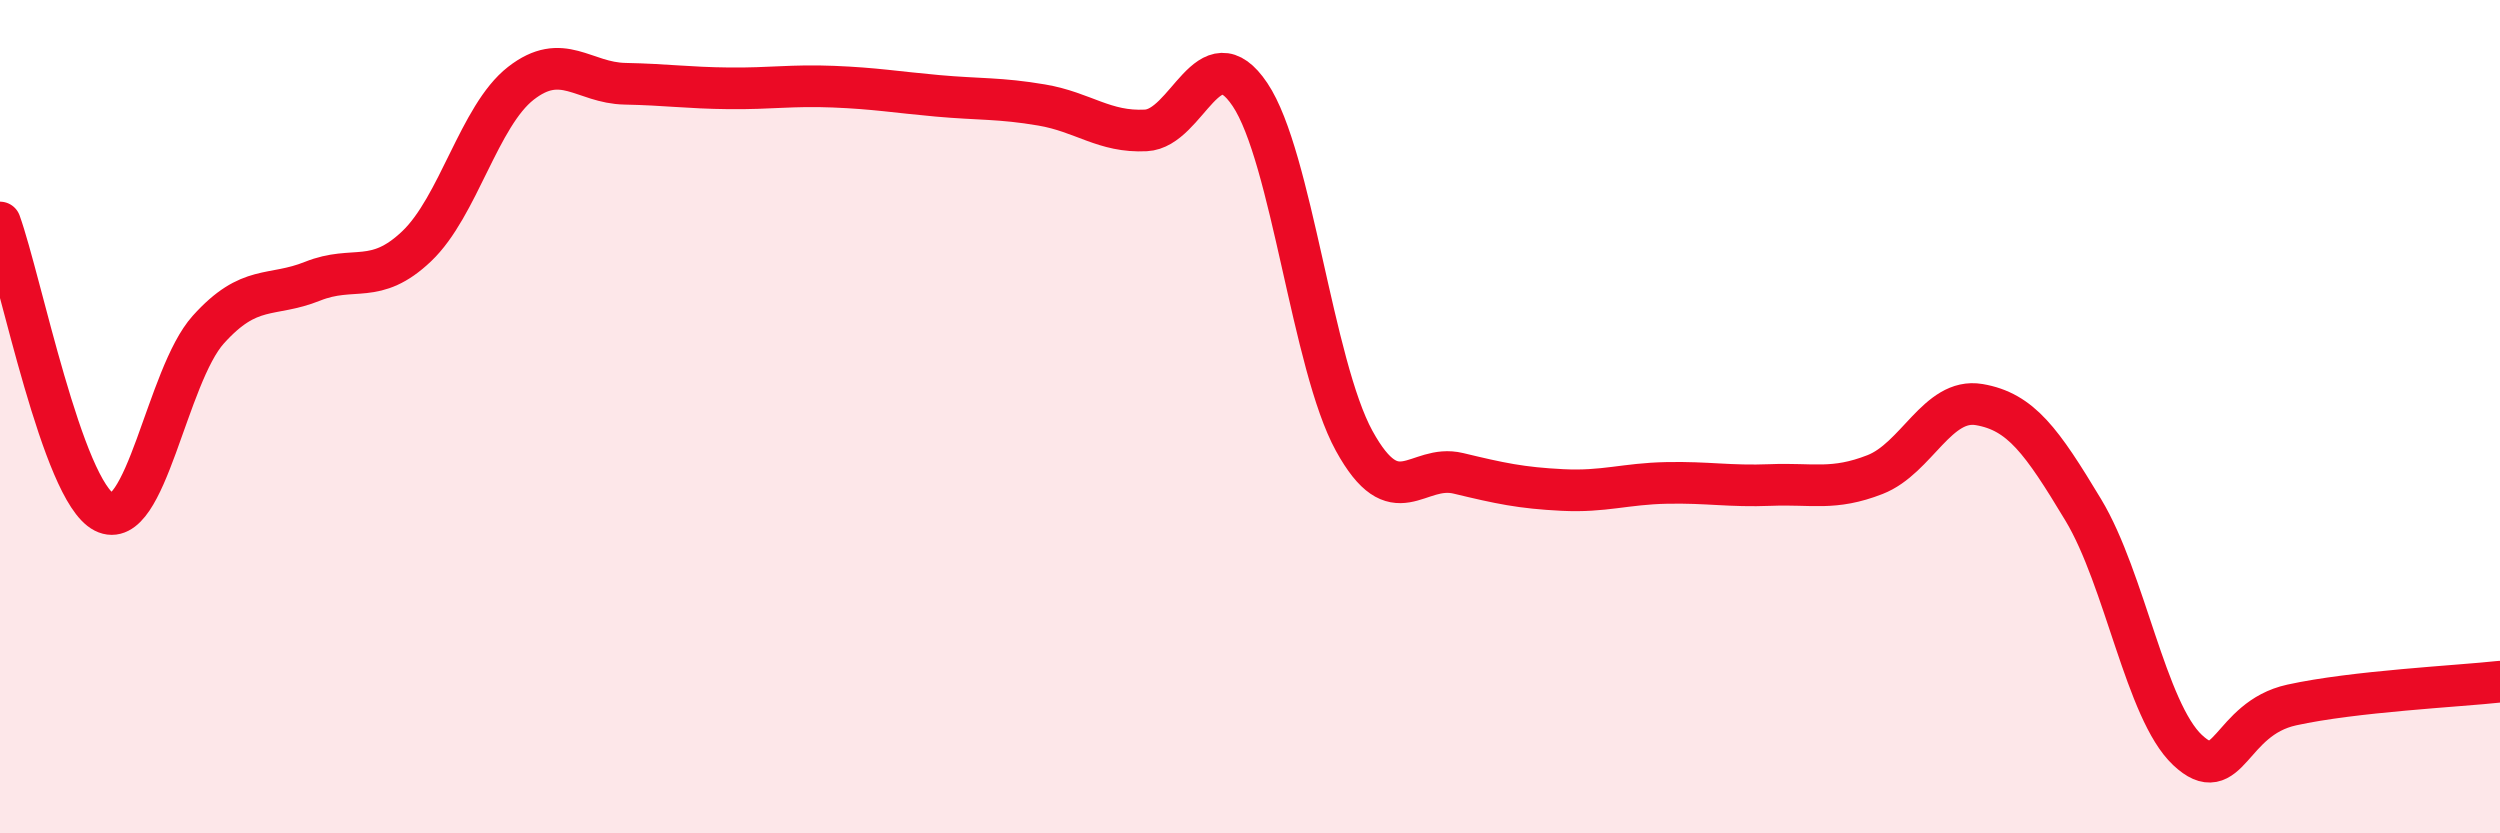
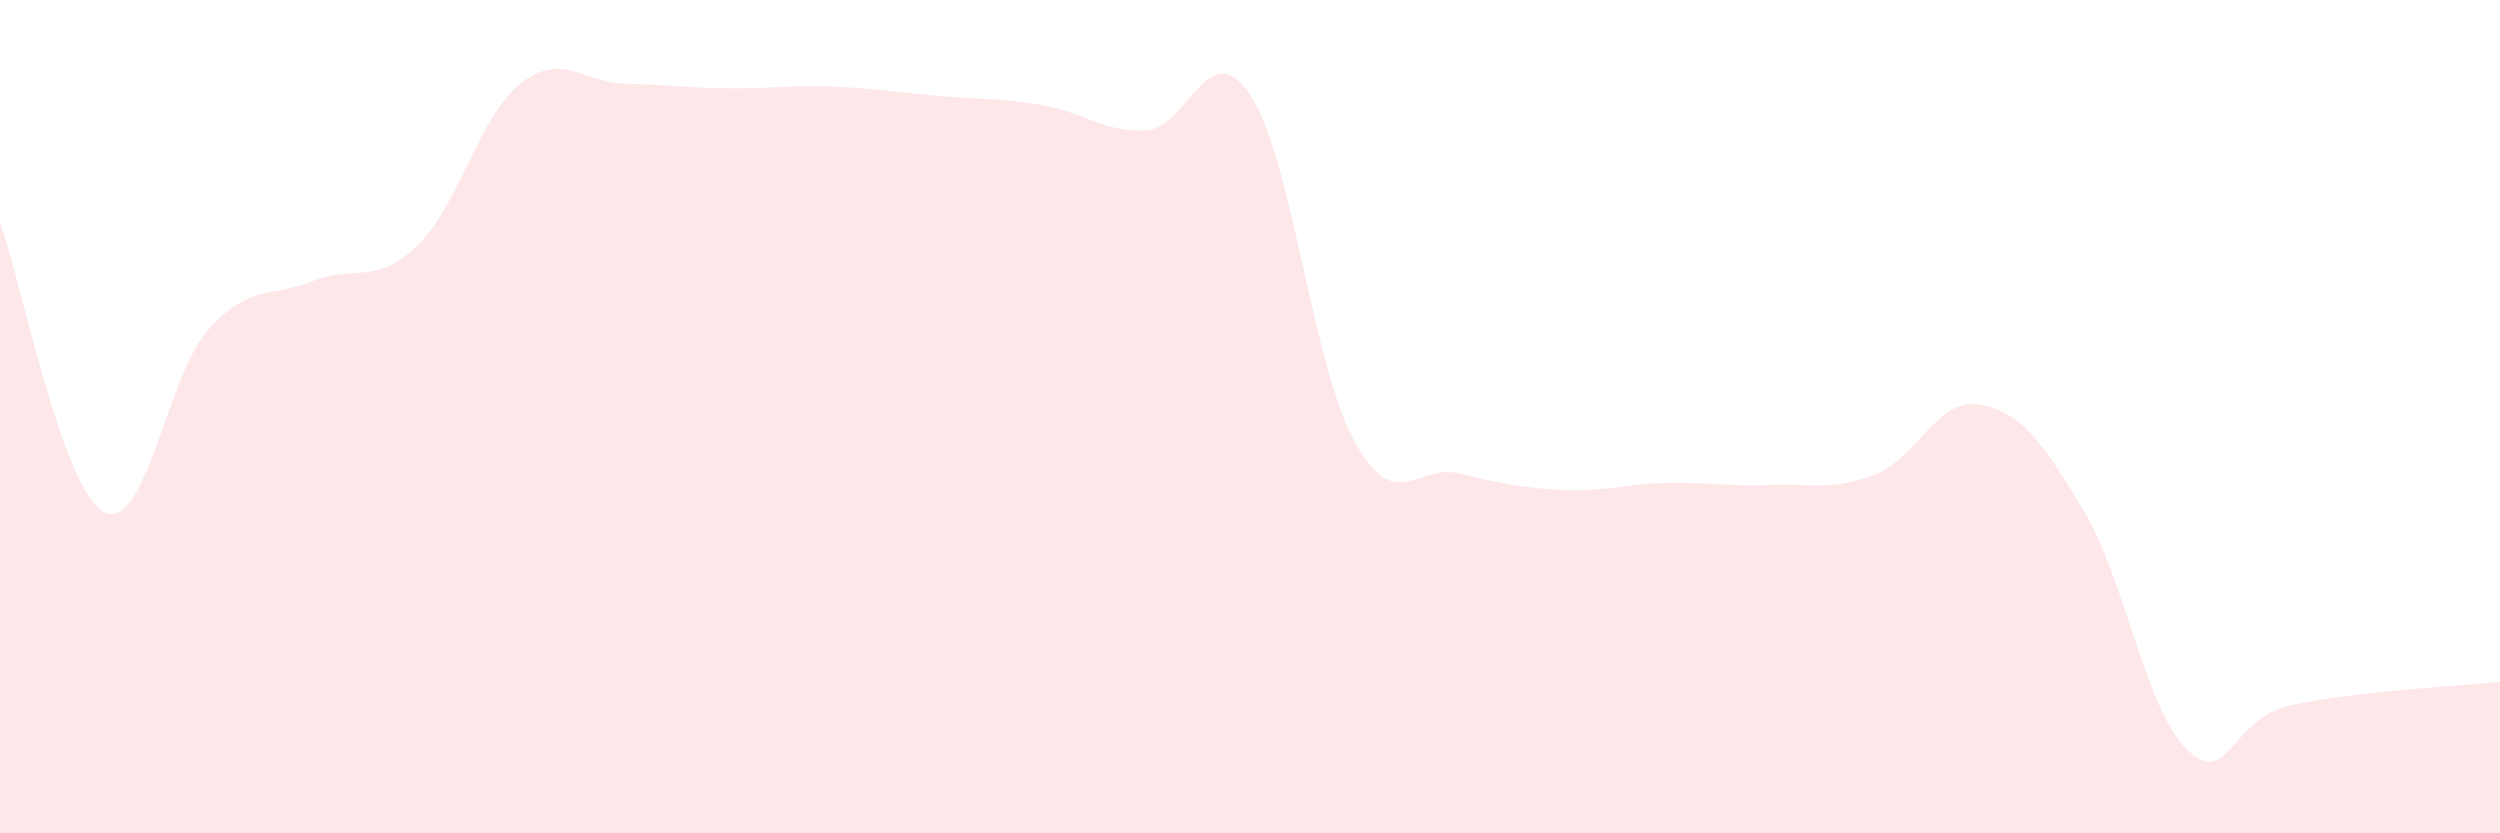
<svg xmlns="http://www.w3.org/2000/svg" width="60" height="20" viewBox="0 0 60 20">
  <path d="M 0,5.34 C 0.5,6.73 1.5,11.78 2.5,12.29 C 3.5,12.8 4,9.02 5,7.91 C 6,6.8 6.5,7.15 7.5,6.75 C 8.5,6.35 9,6.86 10,5.91 C 11,4.96 11.5,2.78 12.5,2 C 13.5,1.22 14,1.99 15,2.01 C 16,2.03 16.5,2.11 17.5,2.12 C 18.5,2.13 19,2.04 20,2.08 C 21,2.12 21.5,2.21 22.5,2.3 C 23.5,2.39 24,2.35 25,2.52 C 26,2.69 26.5,3.18 27.5,3.13 C 28.5,3.08 29,0.78 30,2.27 C 31,3.76 31.5,8.76 32.5,10.58 C 33.5,12.4 34,11.12 35,11.36 C 36,11.6 36.5,11.71 37.5,11.76 C 38.5,11.81 39,11.61 40,11.59 C 41,11.57 41.5,11.68 42.5,11.64 C 43.5,11.6 44,11.78 45,11.39 C 46,11 46.5,9.54 47.5,9.71 C 48.5,9.88 49,10.58 50,12.24 C 51,13.9 51.5,17.06 52.5,18 C 53.5,18.94 53.5,17.25 55,16.92 C 56.5,16.59 59,16.47 60,16.36L60 20L0 20Z" fill="#EB0A25" opacity="0.1" stroke-linecap="round" stroke-linejoin="round" />
-   <path d="M 0,5.34 C 0.5,6.73 1.5,11.78 2.5,12.29 C 3.5,12.8 4,9.02 5,7.91 C 6,6.8 6.5,7.15 7.5,6.75 C 8.5,6.35 9,6.86 10,5.91 C 11,4.96 11.5,2.78 12.5,2 C 13.5,1.22 14,1.99 15,2.01 C 16,2.03 16.5,2.11 17.5,2.12 C 18.5,2.13 19,2.04 20,2.08 C 21,2.12 21.5,2.21 22.5,2.3 C 23.5,2.39 24,2.35 25,2.52 C 26,2.69 26.5,3.18 27.5,3.13 C 28.5,3.08 29,0.78 30,2.27 C 31,3.76 31.5,8.76 32.5,10.58 C 33.5,12.4 34,11.12 35,11.36 C 36,11.6 36.5,11.71 37.5,11.76 C 38.5,11.81 39,11.61 40,11.59 C 41,11.57 41.5,11.68 42.5,11.64 C 43.5,11.6 44,11.78 45,11.39 C 46,11 46.5,9.54 47.5,9.71 C 48.5,9.88 49,10.58 50,12.24 C 51,13.9 51.5,17.06 52.5,18 C 53.5,18.94 53.5,17.25 55,16.92 C 56.5,16.59 59,16.47 60,16.36" stroke="#EB0A25" stroke-width="1" fill="none" stroke-linecap="round" stroke-linejoin="round" />
</svg>